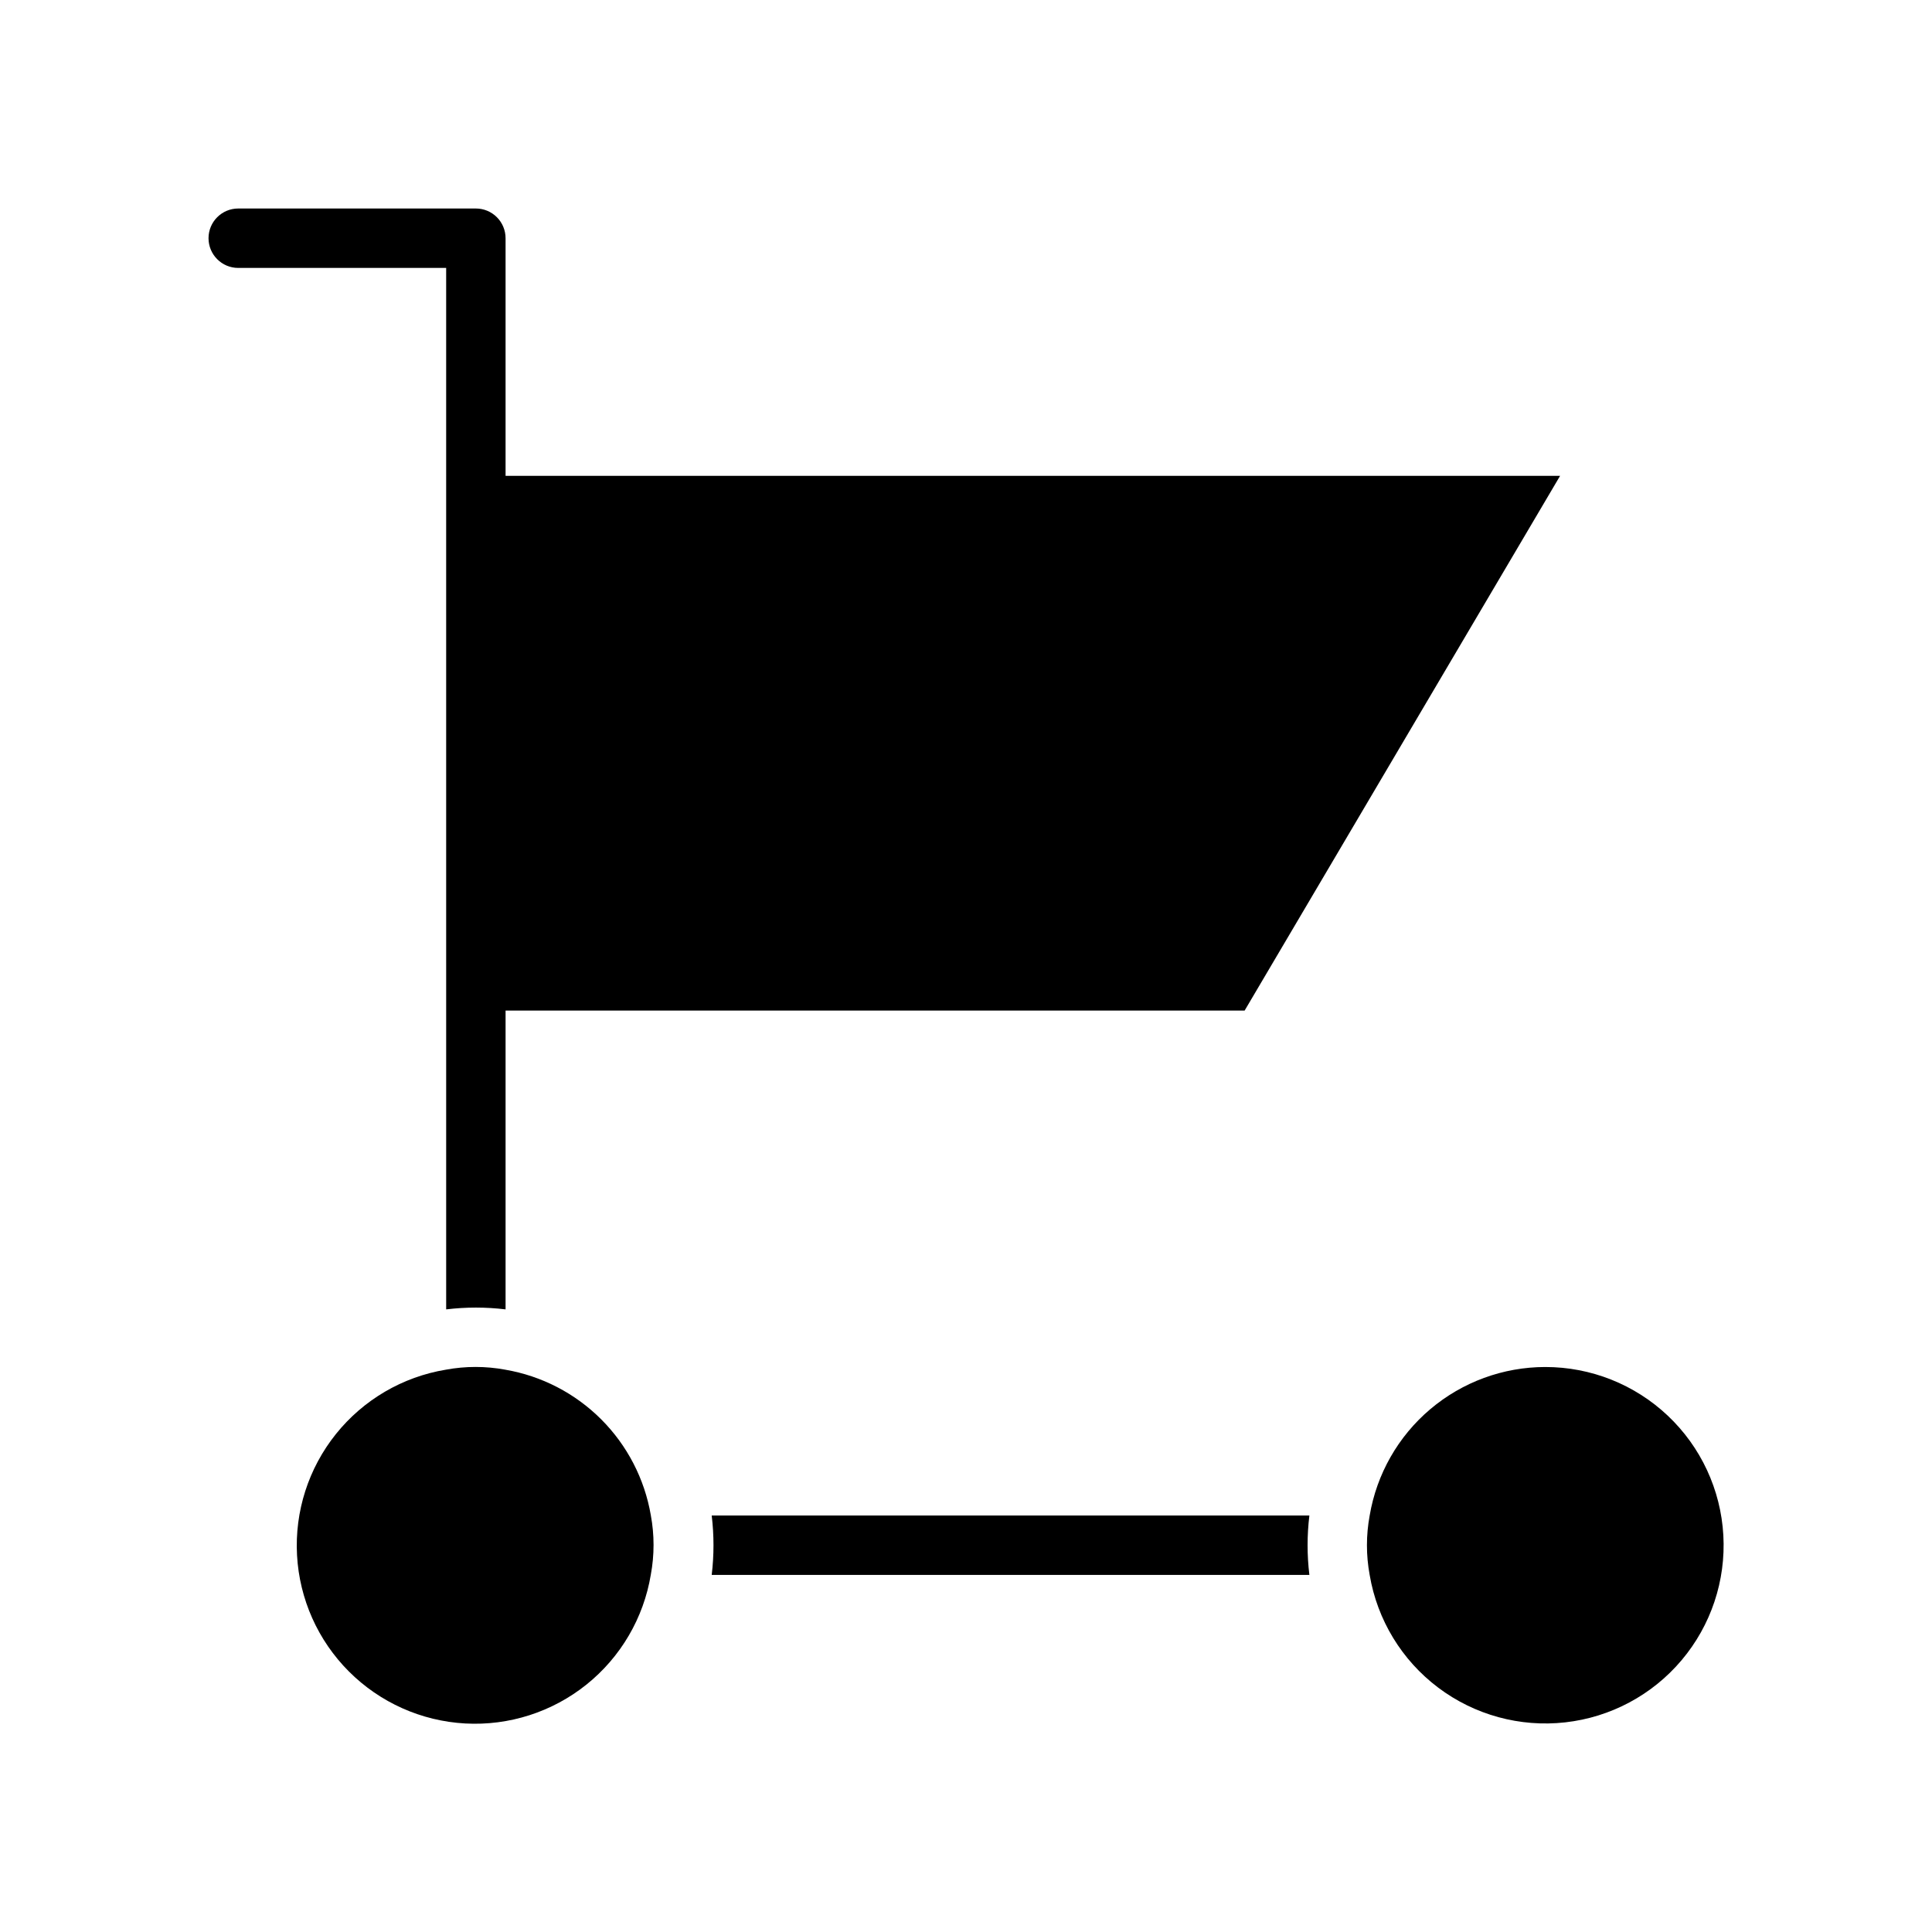
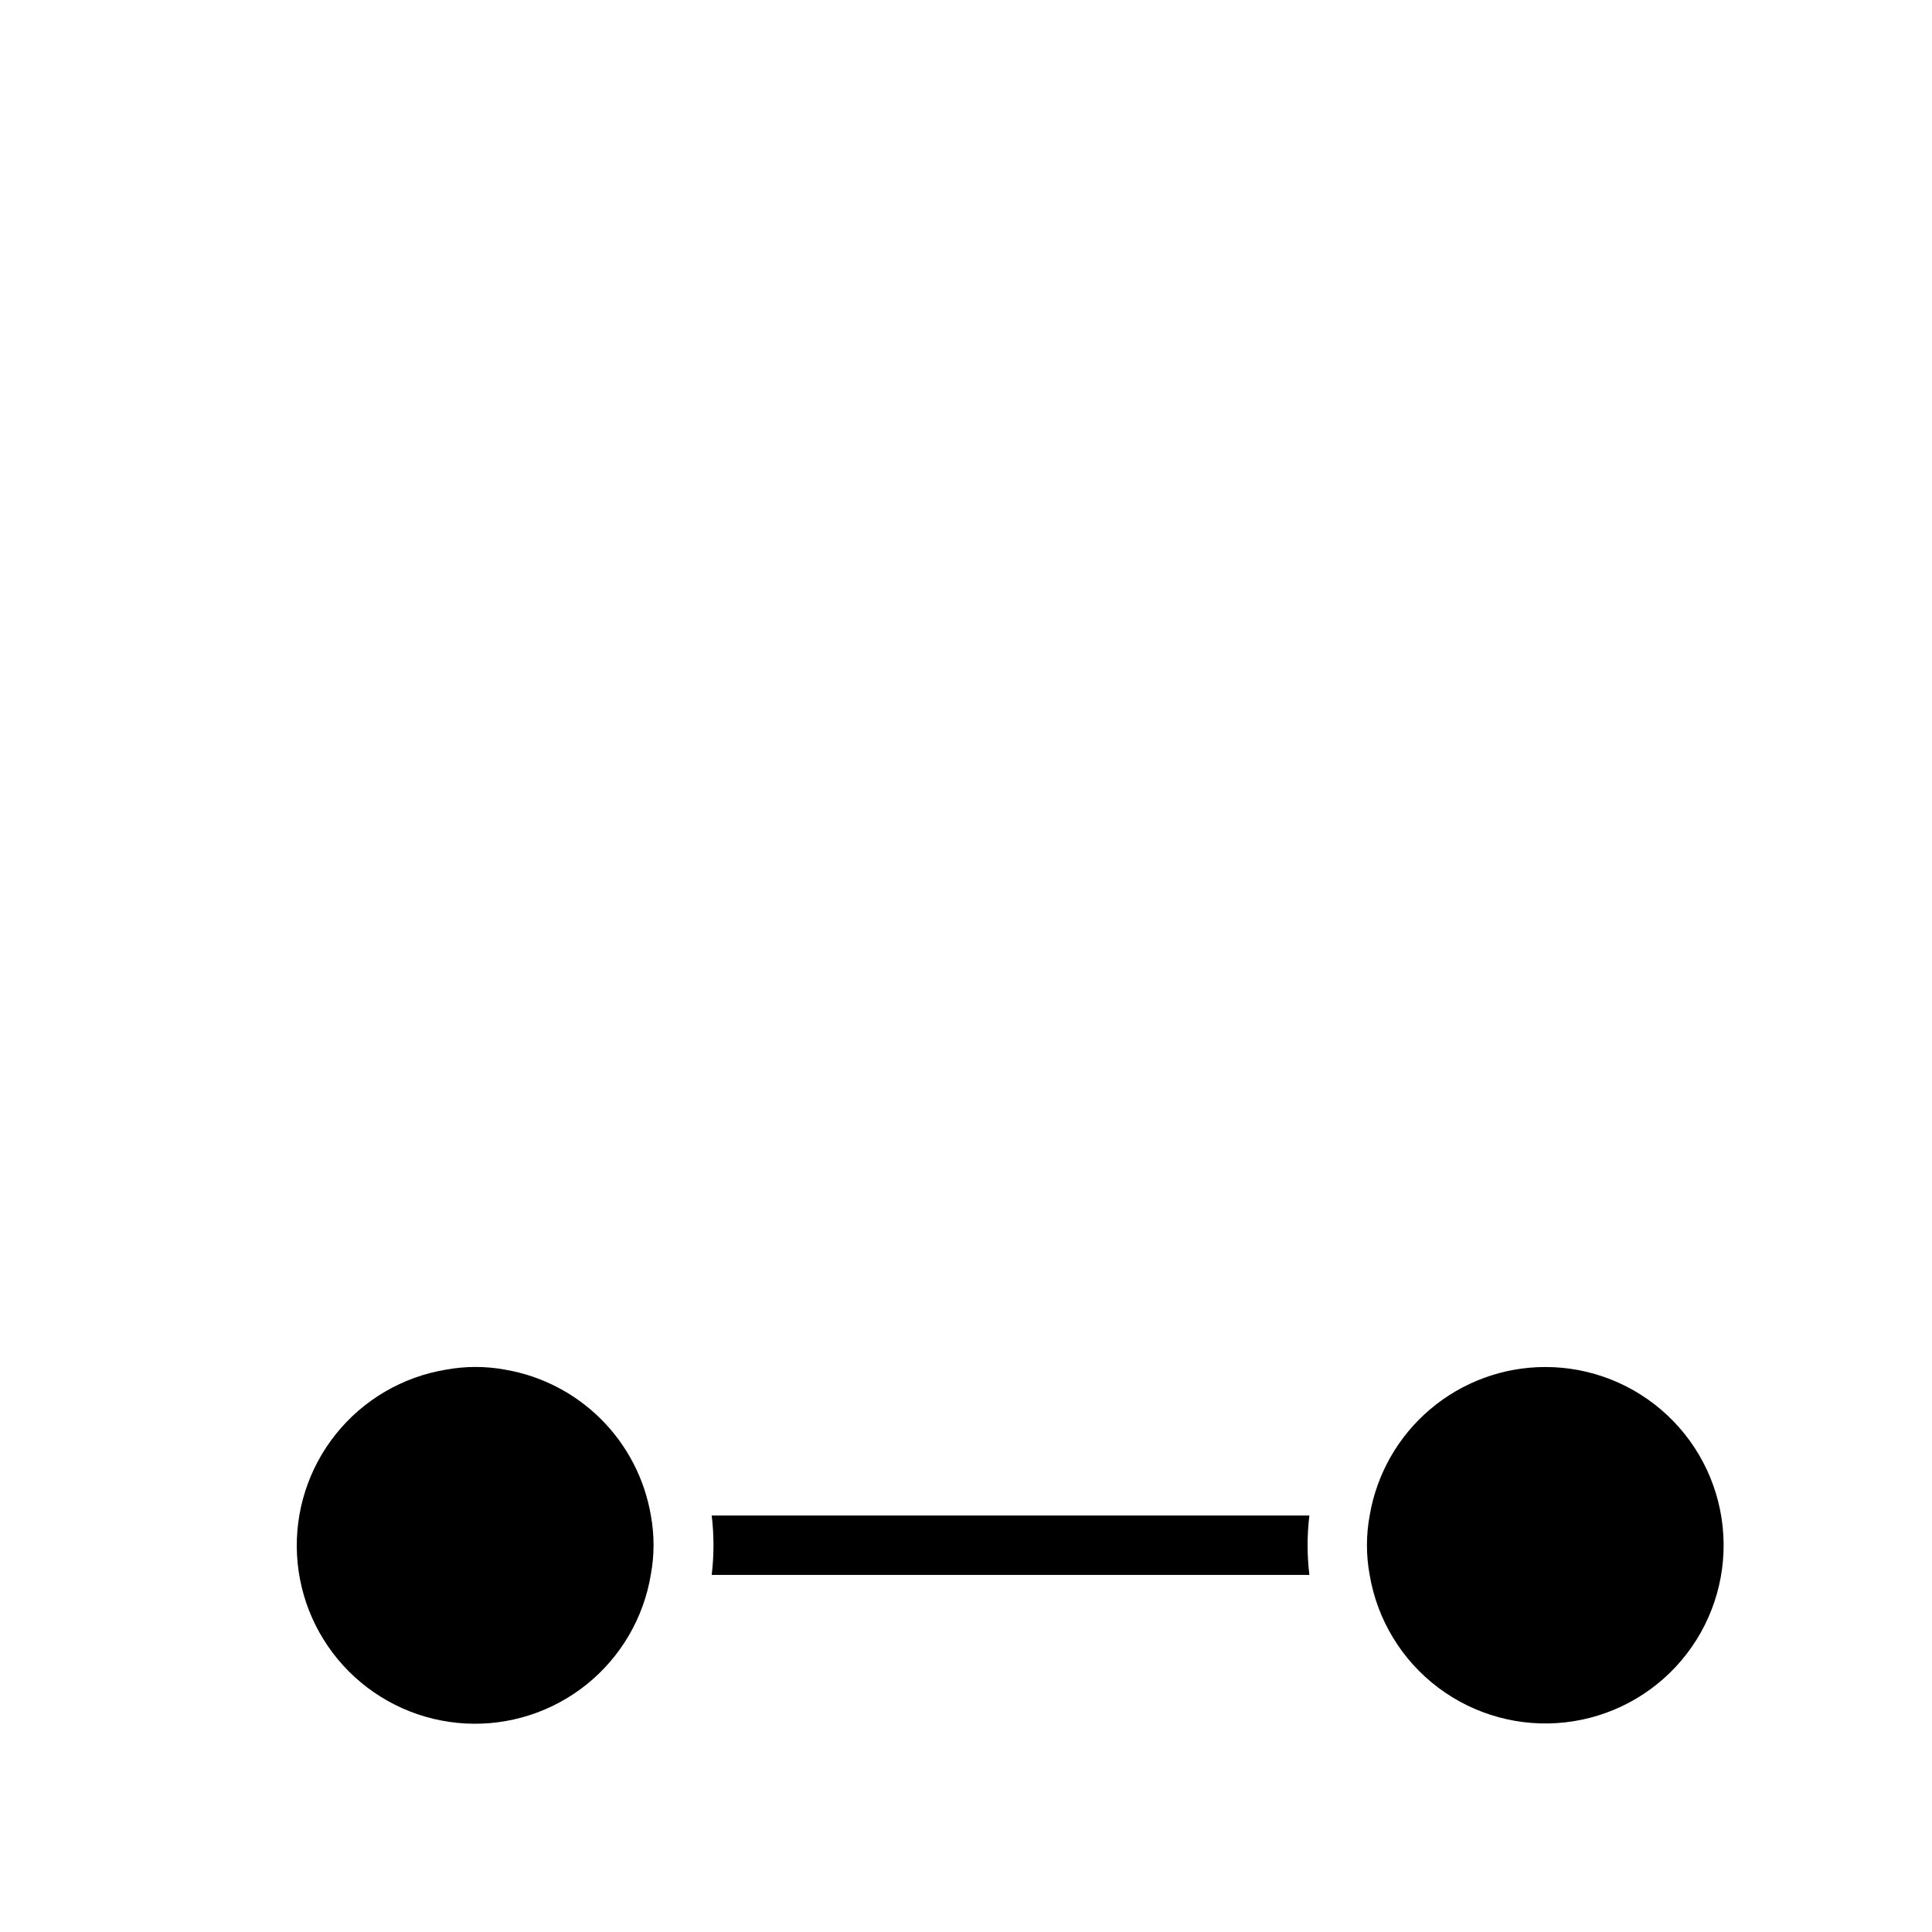
<svg xmlns="http://www.w3.org/2000/svg" fill="#000000" width="800px" height="800px" version="1.1" viewBox="144 144 512 512">
  <g>
-     <path d="m277.9 506.98c-5.203-0.965-10.539-0.965-15.742 0-11.477 1.898-21.848 7.969-29.129 17.047-7.277 9.074-10.949 20.516-10.312 32.133 0.637 11.617 5.535 22.59 13.762 30.812 8.227 8.227 19.199 13.129 30.816 13.766 11.613 0.637 23.059-3.039 32.133-10.316 9.074-7.277 15.145-17.648 17.047-29.125 0.965-5.203 0.965-10.539 0-15.746-1.652-9.629-6.246-18.508-13.156-25.418-6.906-6.906-15.789-11.504-25.418-13.152z" />
+     <path d="m277.9 506.98c-5.203-0.965-10.539-0.965-15.742 0-11.477 1.898-21.848 7.969-29.129 17.047-7.277 9.074-10.949 20.516-10.312 32.133 0.637 11.617 5.535 22.59 13.762 30.812 8.227 8.227 19.199 13.129 30.816 13.766 11.613 0.637 23.059-3.039 32.133-10.316 9.074-7.277 15.145-17.648 17.047-29.125 0.965-5.203 0.965-10.539 0-15.746-1.652-9.629-6.246-18.508-13.156-25.418-6.906-6.906-15.789-11.504-25.418-13.152" />
    <path d="m553.5 506.27c-11.156 0.012-21.945 3.973-30.461 11.176-8.516 7.203-14.203 17.188-16.062 28.188-0.965 5.203-0.965 10.539 0 15.742 2.012 11.906 8.504 22.586 18.148 29.852 9.645 7.266 21.703 10.562 33.699 9.211 11.996-1.348 23.023-7.238 30.812-16.465 7.789-9.227 11.75-21.082 11.066-33.137-0.68-12.055-5.953-23.391-14.73-31.676-8.781-8.289-20.398-12.902-32.473-12.891z" />
-     <path d="m262.24 491c5.231-0.633 10.516-0.633 15.742 0v-79.195h195.86l83.598-141.7h-279.46v-62.977c0-2.086-0.828-4.09-2.305-5.566-1.477-1.477-3.477-2.305-5.566-2.305h-62.977c-4.348 0-7.871 3.523-7.871 7.871 0 4.348 3.523 7.875 7.871 7.875h55.105z" />
    <path d="m332.61 545.63c0.629 5.227 0.629 10.512 0 15.742h158.39c-0.633-5.231-0.633-10.516 0-15.742z" />
  </g>
</svg>